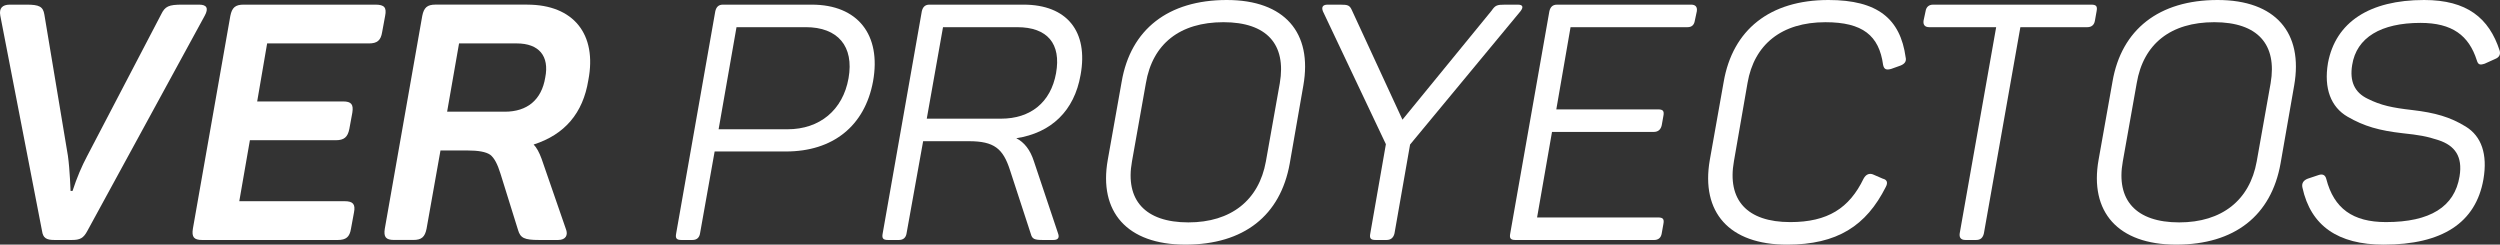
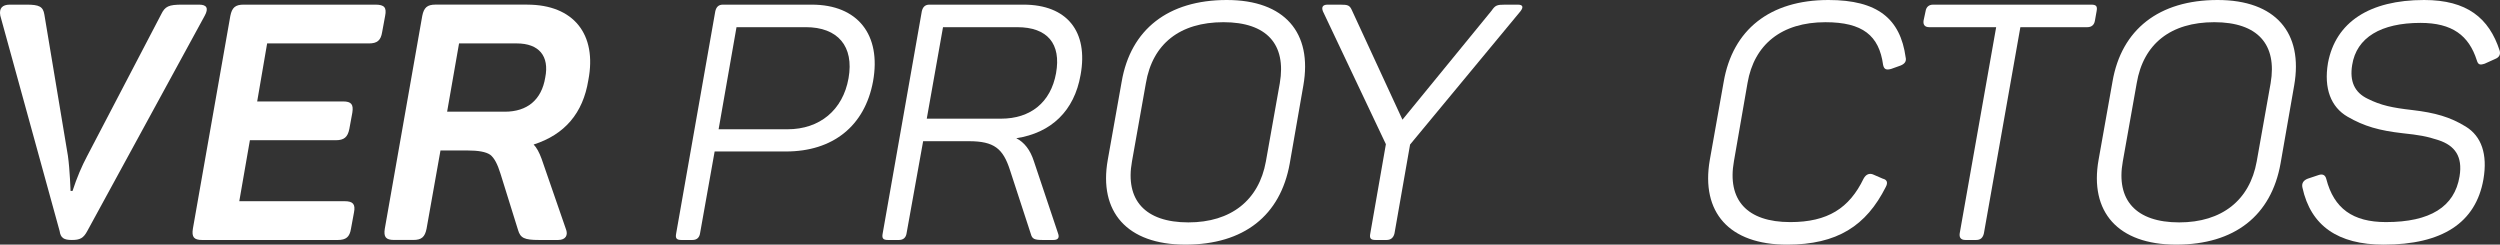
<svg xmlns="http://www.w3.org/2000/svg" version="1.1" x="0px" y="0px" width="158.817px" height="15.54px" viewBox="0 0 158.817 15.54" style="enable-background:new 0 0 158.817 15.54;" xml:space="preserve">
  <rect x="0" y="0" width="158.817" height="15.54" fill="#333333" stroke="none" />
  <style type="text/css">
	.st0{fill:#FFFFFF;}
</style>
  <defs>
</defs>
  <g id="XMLID_16_">
-     <path id="XMLID_56_" class="st0" d="M12.652,0.295c0.484,0,0.611,0.232,0.358,0.695L5.556,14.656   c-0.253,0.484-0.484,0.589-0.99,0.589H3.45c-0.505,0-0.716-0.126-0.779-0.569L0.018,0.99c-0.084-0.463,0.126-0.695,0.611-0.695   h1.053c0.821,0,1.053,0.126,1.137,0.632l1.495,8.97c0.126,0.884,0.168,2.253,0.168,2.232h0.126   c0.274-0.842,0.589-1.579,0.926-2.211l4.696-8.991c0.253-0.527,0.484-0.632,1.348-0.632H12.652z" />
+     <path id="XMLID_56_" class="st0" d="M12.652,0.295c0.484,0,0.611,0.232,0.358,0.695L5.556,14.656   c-0.253,0.484-0.484,0.589-0.99,0.589c-0.505,0-0.716-0.126-0.779-0.569L0.018,0.99c-0.084-0.463,0.126-0.695,0.611-0.695   h1.053c0.821,0,1.053,0.126,1.137,0.632l1.495,8.97c0.126,0.884,0.168,2.253,0.168,2.232h0.126   c0.274-0.842,0.589-1.579,0.926-2.211l4.696-8.991c0.253-0.527,0.484-0.632,1.348-0.632H12.652z" />
    <path id="XMLID_54_" class="st0" d="M23.855,0.295c0.569,0,0.716,0.19,0.611,0.716l-0.19,1.032   c-0.084,0.526-0.316,0.716-0.842,0.716H16.97l-0.632,3.685h5.454c0.527,0,0.674,0.189,0.59,0.716l-0.19,1.032   c-0.105,0.526-0.337,0.716-0.863,0.716h-5.454l-0.674,3.874h6.696c0.527,0,0.695,0.19,0.59,0.716l-0.19,1.032   c-0.084,0.526-0.316,0.716-0.842,0.716h-8.612c-0.526,0-0.674-0.189-0.59-0.716l2.379-13.519c0.105-0.526,0.316-0.716,0.842-0.716   H23.855z" />
    <path id="XMLID_41_" class="st0" d="M33.5,0.295c2.927,0,4.443,1.874,3.874,4.801C37.038,7.18,35.88,8.549,33.9,9.181   c0.19,0.19,0.358,0.506,0.505,0.905l1.537,4.443c0.169,0.4,0,0.716-0.484,0.716h-1.221c-0.927,0-1.179-0.126-1.327-0.632   l-1.116-3.58c-0.189-0.611-0.4-1.011-0.653-1.201c-0.274-0.189-0.758-0.273-1.453-0.273h-1.706l-0.884,4.969   c-0.105,0.526-0.316,0.716-0.842,0.716h-1.221c-0.527,0-0.674-0.189-0.59-0.716l2.379-13.519c0.105-0.526,0.316-0.716,0.842-0.716   H33.5z M32.826,2.758h-3.664l-0.758,4.338h3.664c1.432,0,2.337-0.758,2.569-2.169C34.911,3.558,34.237,2.758,32.826,2.758z" />
    <path id="XMLID_37_" class="st0" d="M51.568,0.295c2.927,0,4.422,1.916,3.896,4.864c-0.526,2.864-2.569,4.464-5.538,4.464h-4.527   l-0.927,5.201c-0.042,0.274-0.211,0.421-0.484,0.421h-0.695c-0.316,0-0.4-0.105-0.337-0.421L45.44,0.716   c0.063-0.274,0.211-0.421,0.484-0.421H51.568z M50.031,8.212c2.043,0,3.517-1.221,3.874-3.243c0.358-2.021-0.674-3.243-2.716-3.243   h-4.401l-1.137,6.485H50.031z" />
    <path id="XMLID_34_" class="st0" d="M65.024,0.295c2.758,0,4.127,1.706,3.622,4.464c-0.4,2.295-1.874,3.685-4.085,4.022   c0.505,0.253,0.885,0.737,1.116,1.453l1.537,4.59c0.105,0.274,0,0.421-0.295,0.421h-0.674c-0.526,0-0.674-0.063-0.758-0.379   l-1.327-4.064C63.718,9.433,63.15,8.97,61.55,8.97h-2.906l-1.053,5.854c-0.042,0.274-0.211,0.421-0.484,0.421h-0.695   c-0.316,0-0.4-0.105-0.337-0.421L58.56,0.716c0.063-0.274,0.211-0.421,0.484-0.421H65.024z M64.624,1.727h-4.717l-1.032,5.812   h4.717c1.874,0,3.159-1.032,3.495-2.885C67.424,2.779,66.54,1.727,64.624,1.727z" />
    <path id="XMLID_31_" class="st0" d="M71.258,5.18C71.827,1.874,74.206,0,77.933,0c3.685,0,5.454,2.084,4.864,5.433l-0.863,4.948   c-0.59,3.306-2.906,5.159-6.633,5.159c-3.706,0-5.517-2.085-4.927-5.391L71.258,5.18z M81.302,5.285   c0.421-2.464-0.821-3.875-3.58-3.875s-4.506,1.369-4.927,3.875l-0.884,4.969c-0.442,2.442,0.821,3.874,3.58,3.874   c2.716,0,4.485-1.411,4.927-3.874L81.302,5.285z" />
    <path id="XMLID_29_" class="st0" d="M96.422,0.295c0.316,0,0.379,0.148,0.168,0.421l-7.012,8.465l-0.99,5.643   c-0.063,0.274-0.232,0.421-0.505,0.421h-0.695c-0.316,0-0.4-0.105-0.337-0.421l0.99-5.664l-4.001-8.443   c-0.105-0.274,0-0.421,0.295-0.421h0.821c0.484,0,0.59,0.042,0.737,0.379l3.201,6.928l5.664-6.928   c0.232-0.337,0.337-0.379,0.842-0.379H96.422z" />
-     <path id="XMLID_26_" class="st0" d="M107.436,0.295c0.274,0,0.4,0.148,0.358,0.421l-0.126,0.589   c-0.042,0.274-0.189,0.421-0.463,0.421h-7.433l-0.905,5.222h6.465c0.316,0,0.4,0.105,0.337,0.421l-0.105,0.59   c-0.063,0.274-0.232,0.421-0.506,0.421h-6.464l-0.948,5.433h7.686c0.316,0,0.4,0.105,0.337,0.421l-0.105,0.59   c-0.042,0.274-0.211,0.421-0.484,0.421h-8.802c-0.316,0-0.4-0.105-0.337-0.421l2.485-14.108c0.063-0.274,0.211-0.421,0.484-0.421   H107.436z" />
    <path id="XMLID_24_" class="st0" d="M109.5,5.201C110.069,1.895,112.427,0,116.154,0c3.137,0,4.569,1.2,4.906,3.643   c0.063,0.252-0.063,0.421-0.337,0.526l-0.59,0.211c-0.316,0.084-0.442,0.021-0.505-0.253c-0.253-1.874-1.306-2.716-3.664-2.716   c-2.779,0-4.527,1.411-4.948,3.854l-0.864,4.97c-0.442,2.464,0.821,3.874,3.58,3.874c2.379,0,3.748-0.884,4.654-2.758   c0.148-0.274,0.358-0.358,0.59-0.274l0.632,0.274c0.274,0.063,0.337,0.253,0.189,0.526c-1.242,2.464-3.074,3.664-6.275,3.664   c-3.685,0-5.475-2.064-4.906-5.37L109.5,5.201z" />
    <path id="XMLID_22_" class="st0" d="M132.853,0.295c0.316,0,0.4,0.105,0.337,0.421l-0.105,0.589   c-0.042,0.274-0.211,0.421-0.484,0.421h-4.253l-2.317,13.097c-0.063,0.274-0.211,0.421-0.484,0.421h-0.695   c-0.274,0-0.4-0.147-0.358-0.421l2.316-13.097h-4.253c-0.273,0-0.4-0.148-0.358-0.421l0.126-0.589   c0.042-0.274,0.211-0.421,0.484-0.421H132.853z" />
    <path id="XMLID_19_" class="st0" d="M134.201,5.18C134.77,1.874,137.15,0,140.877,0c3.685,0,5.454,2.084,4.864,5.433l-0.864,4.948   c-0.589,3.306-2.906,5.159-6.633,5.159c-3.706,0-5.517-2.085-4.927-5.391L134.201,5.18z M144.246,5.285   c0.421-2.464-0.821-3.875-3.58-3.875c-2.759,0-4.506,1.369-4.927,3.875l-0.884,4.969c-0.442,2.442,0.821,3.874,3.58,3.874   c2.716,0,4.485-1.411,4.927-3.874L144.246,5.285z" />
    <path id="XMLID_17_" class="st0" d="M153.996,0c2.716,0,4.127,1.137,4.801,3.222c0.063,0.232-0.021,0.421-0.295,0.527l-0.653,0.295   c-0.316,0.105-0.421,0.063-0.505-0.211c-0.505-1.579-1.558-2.379-3.58-2.379c-2.506,0-4.064,0.927-4.338,2.674   c-0.169,1.032,0.147,1.748,0.99,2.148c0.842,0.421,1.558,0.569,2.842,0.716c1.432,0.168,2.401,0.442,3.39,1.053   c0.99,0.611,1.39,1.748,1.116,3.348c-0.484,2.758-2.611,4.148-6.338,4.148c-2.906,0-4.633-1.201-5.159-3.622   c-0.063-0.274,0.063-0.463,0.337-0.569l0.695-0.232c0.253-0.084,0.421,0,0.484,0.253c0.484,1.874,1.685,2.737,3.79,2.737   c2.801,0,4.359-0.968,4.675-2.906c0.211-1.284-0.316-1.958-1.326-2.295c-0.758-0.253-1.285-0.337-2.274-0.442   c-1.495-0.169-2.464-0.442-3.517-1.053c-1.053-0.611-1.516-1.79-1.242-3.411C148.374,1.411,150.522,0,153.996,0z" />
  </g>
</svg>